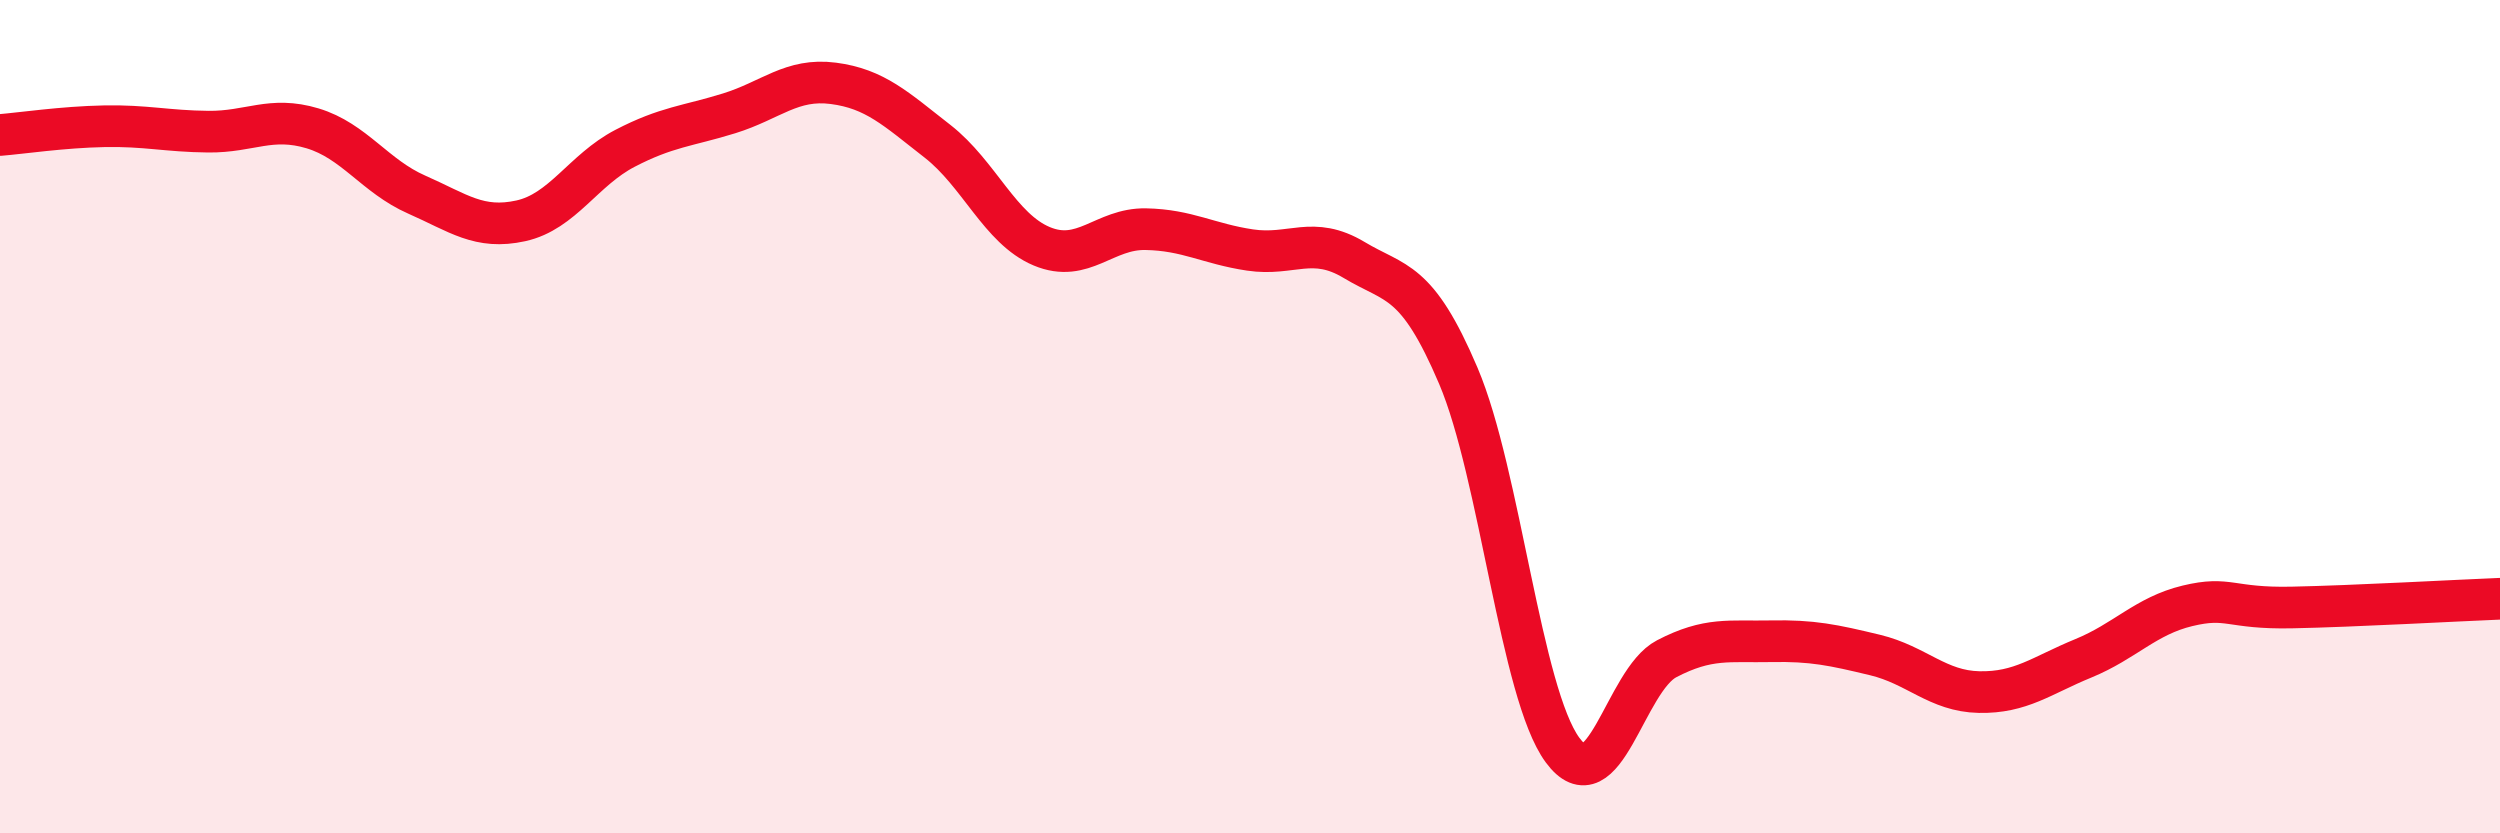
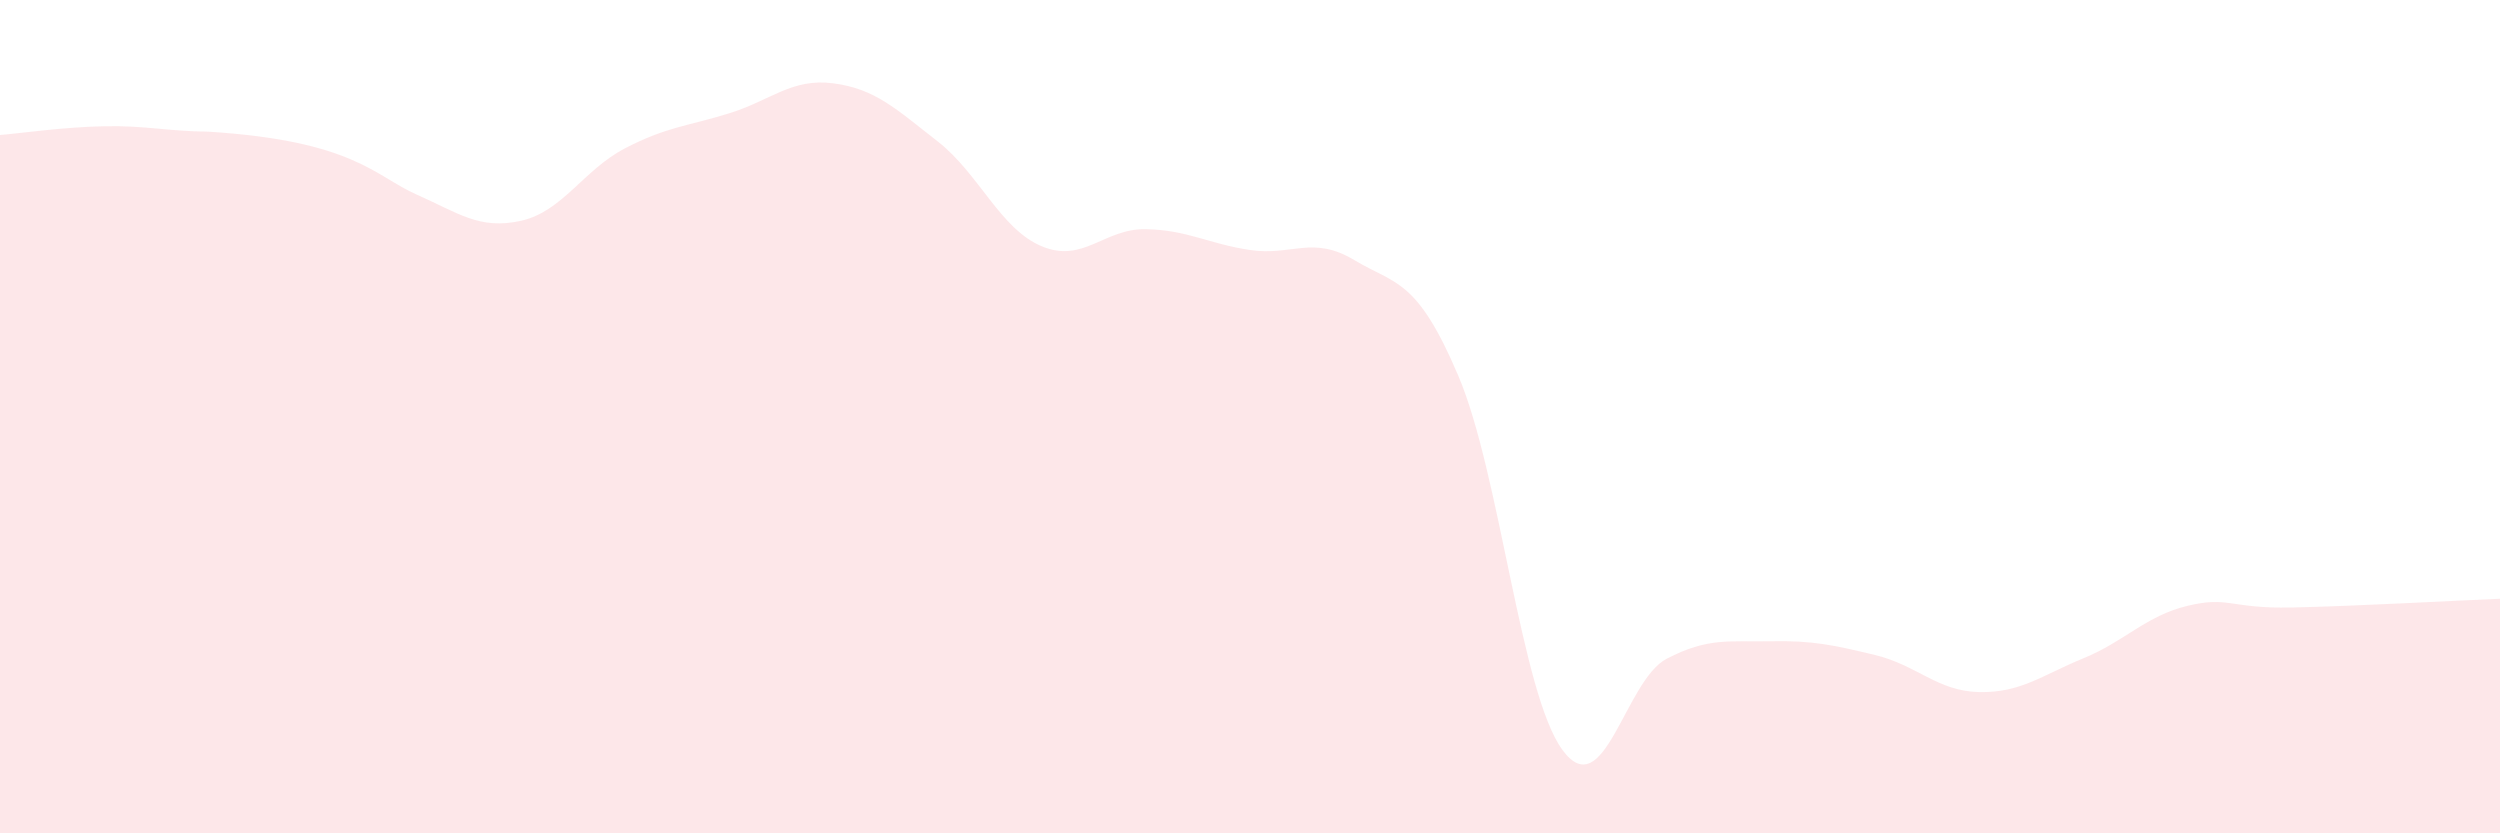
<svg xmlns="http://www.w3.org/2000/svg" width="60" height="20" viewBox="0 0 60 20">
-   <path d="M 0,3.24 C 0.5,3.2 1.5,3.05 2.5,3.03 C 3.5,3.01 4,3.15 5,3.16 C 6,3.17 6.5,2.78 7.5,3.08 C 8.5,3.38 9,4.23 10,4.67 C 11,5.11 11.5,5.52 12.5,5.3 C 13.5,5.08 14,4.08 15,3.56 C 16,3.04 16.5,3.03 17.5,2.72 C 18.5,2.41 19,1.87 20,2 C 21,2.13 21.5,2.61 22.5,3.39 C 23.5,4.17 24,5.49 25,5.91 C 26,6.33 26.5,5.48 27.5,5.5 C 28.5,5.52 29,5.85 30,6 C 31,6.15 31.5,5.64 32.5,6.24 C 33.5,6.84 34,6.67 35,9.02 C 36,11.37 36.5,16.64 37.5,18 C 38.5,19.36 39,16.33 40,15.81 C 41,15.29 41.5,15.41 42.5,15.39 C 43.5,15.37 44,15.48 45,15.72 C 46,15.96 46.5,16.59 47.5,16.61 C 48.5,16.63 49,16.21 50,15.8 C 51,15.39 51.5,14.78 52.5,14.54 C 53.5,14.3 53.5,14.61 55,14.58 C 56.5,14.55 59,14.41 60,14.37L60 20L0 20Z" fill="#EB0A25" opacity="0.1" stroke-linecap="round" stroke-linejoin="round" />
-   <path d="M 0,3.24 C 0.5,3.2 1.5,3.05 2.5,3.03 C 3.5,3.01 4,3.15 5,3.16 C 6,3.17 6.5,2.78 7.5,3.08 C 8.5,3.38 9,4.23 10,4.67 C 11,5.11 11.5,5.52 12.5,5.3 C 13.5,5.08 14,4.08 15,3.56 C 16,3.04 16.5,3.03 17.5,2.72 C 18.5,2.41 19,1.87 20,2 C 21,2.13 21.5,2.61 22.5,3.39 C 23.5,4.17 24,5.49 25,5.91 C 26,6.33 26.5,5.48 27.5,5.5 C 28.5,5.52 29,5.85 30,6 C 31,6.15 31.5,5.64 32.5,6.24 C 33.5,6.84 34,6.67 35,9.02 C 36,11.37 36.5,16.64 37.5,18 C 38.5,19.36 39,16.33 40,15.81 C 41,15.29 41.5,15.41 42.5,15.39 C 43.5,15.37 44,15.48 45,15.72 C 46,15.96 46.5,16.59 47.5,16.61 C 48.5,16.63 49,16.21 50,15.8 C 51,15.39 51.5,14.78 52.5,14.54 C 53.5,14.3 53.5,14.61 55,14.58 C 56.5,14.55 59,14.41 60,14.37" stroke="#EB0A25" stroke-width="1" fill="none" stroke-linecap="round" stroke-linejoin="round" />
+   <path d="M 0,3.24 C 0.5,3.2 1.5,3.05 2.5,3.03 C 3.5,3.01 4,3.15 5,3.16 C 8.5,3.38 9,4.23 10,4.67 C 11,5.11 11.5,5.52 12.5,5.3 C 13.5,5.08 14,4.08 15,3.56 C 16,3.04 16.5,3.03 17.5,2.72 C 18.5,2.41 19,1.87 20,2 C 21,2.13 21.5,2.61 22.5,3.39 C 23.5,4.17 24,5.49 25,5.91 C 26,6.33 26.5,5.48 27.5,5.5 C 28.5,5.52 29,5.85 30,6 C 31,6.15 31.5,5.64 32.5,6.24 C 33.5,6.84 34,6.67 35,9.02 C 36,11.37 36.5,16.64 37.5,18 C 38.5,19.36 39,16.33 40,15.81 C 41,15.29 41.5,15.41 42.5,15.39 C 43.5,15.37 44,15.48 45,15.72 C 46,15.96 46.5,16.59 47.5,16.61 C 48.5,16.63 49,16.21 50,15.8 C 51,15.39 51.5,14.78 52.5,14.54 C 53.5,14.3 53.5,14.61 55,14.58 C 56.5,14.55 59,14.41 60,14.37L60 20L0 20Z" fill="#EB0A25" opacity="0.1" stroke-linecap="round" stroke-linejoin="round" />
</svg>